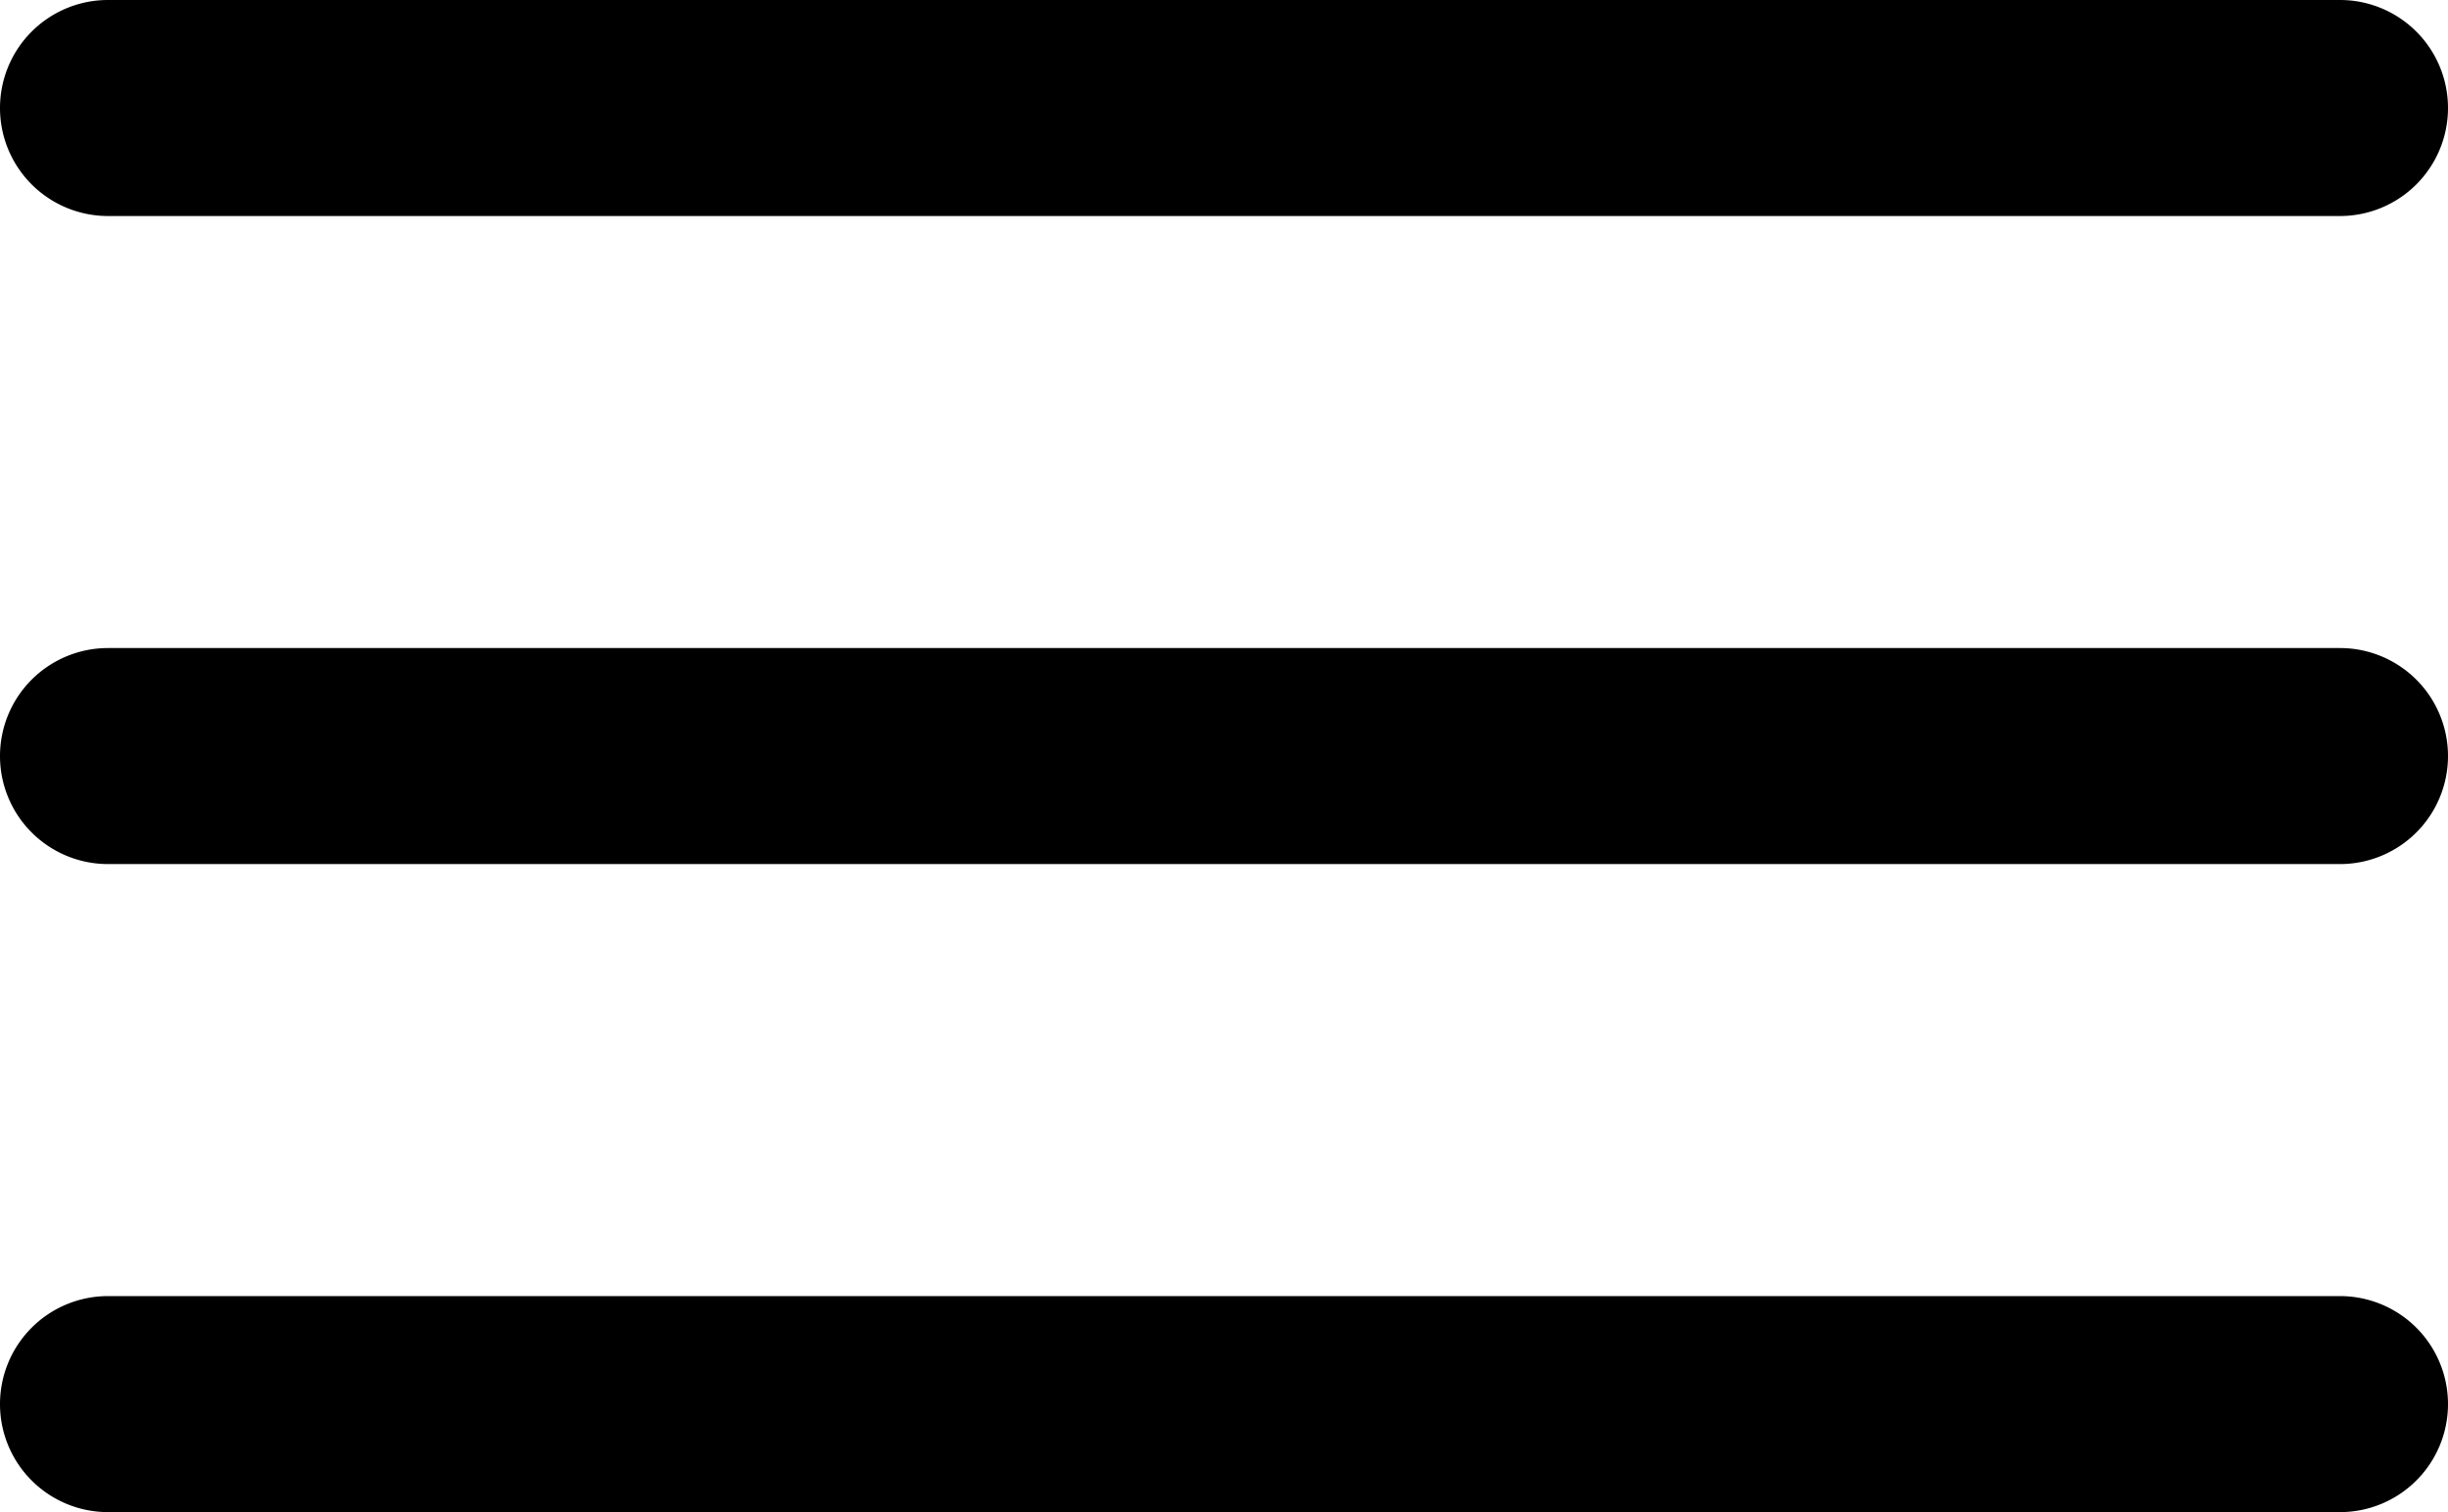
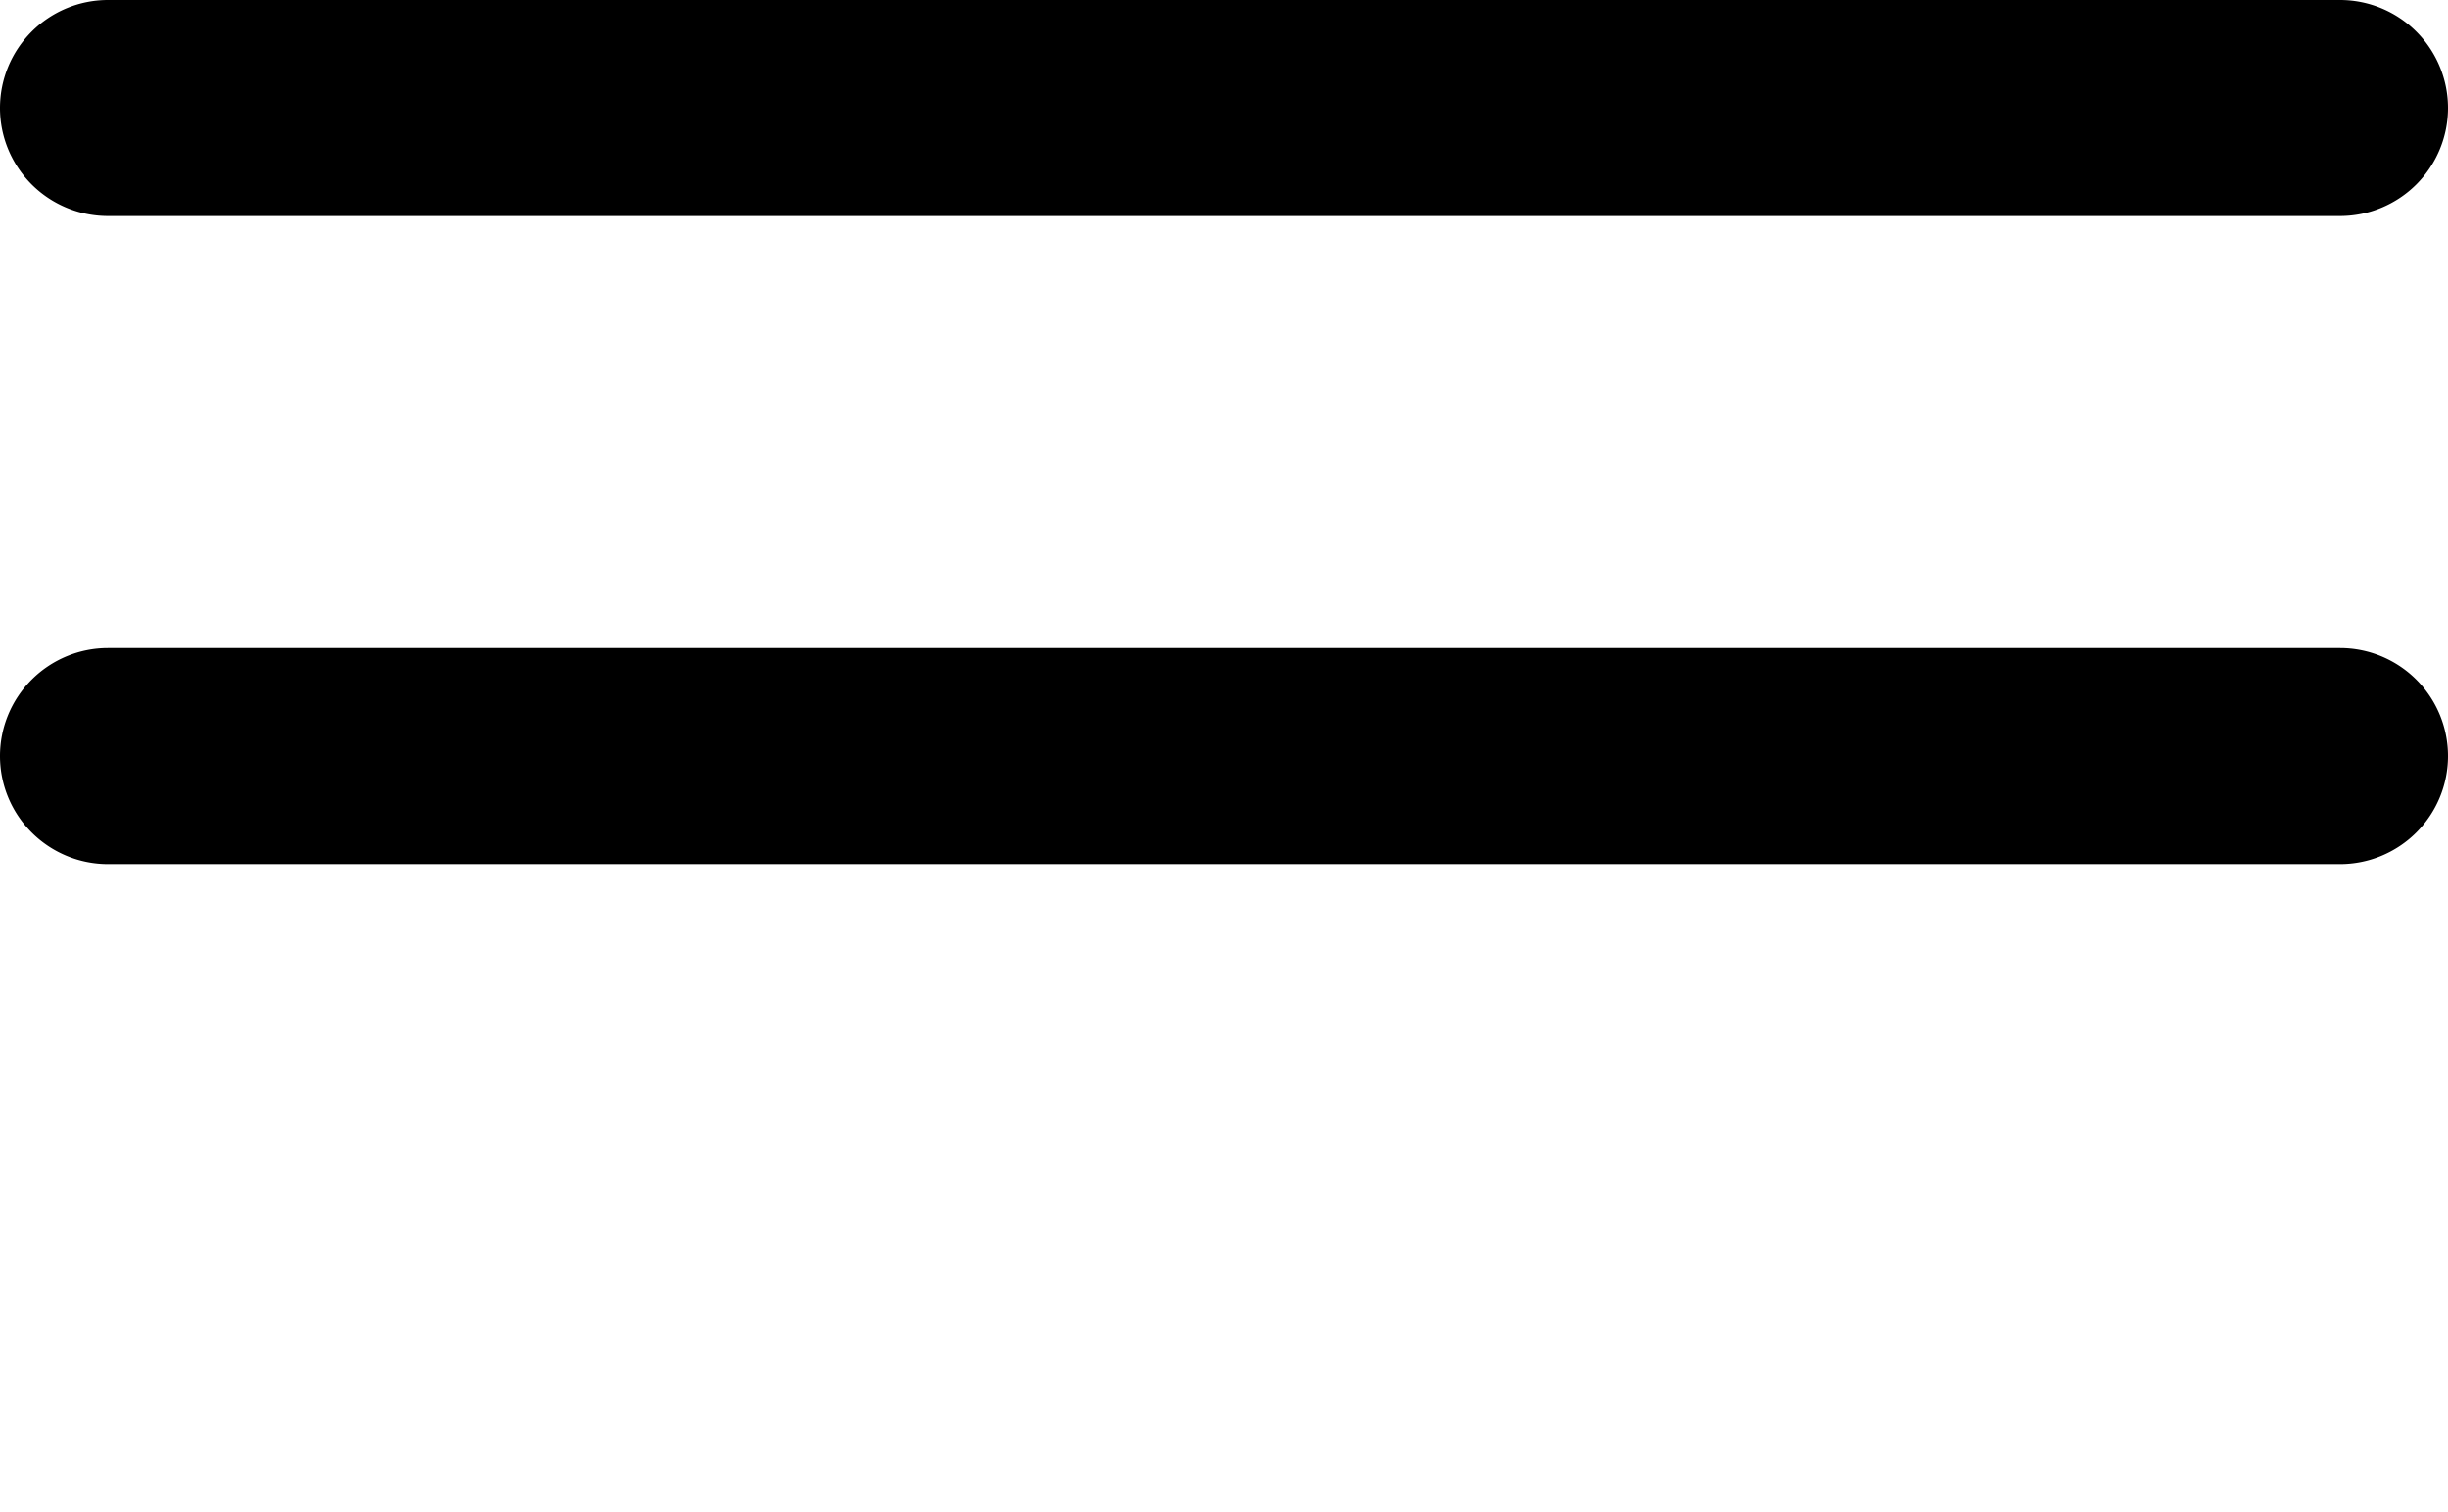
<svg xmlns="http://www.w3.org/2000/svg" width="34" height="21">
-   <path d="M32.5 3h-31A1.5 1.5 0 010 1.5 1.5 1.5 0 011.5 0h31A1.5 1.5 0 0134 1.5 1.5 1.5 0 0132.5 3zm0 9h-31A1.5 1.5 0 010 10.5 1.5 1.5 0 011.5 9h31a1.5 1.5 0 011.5 1.5 1.5 1.5 0 01-1.5 1.5zm0 9h-31A1.5 1.5 0 010 19.5 1.5 1.5 0 011.5 18h31a1.5 1.5 0 011.5 1.5 1.5 1.5 0 01-1.5 1.5z" />
+   <path d="M32.5 3h-31A1.5 1.5 0 010 1.5 1.5 1.5 0 011.5 0h31A1.5 1.5 0 0134 1.5 1.5 1.5 0 0132.5 3zm0 9h-31A1.5 1.5 0 010 10.5 1.5 1.5 0 011.5 9h31a1.5 1.5 0 011.5 1.5 1.5 1.5 0 01-1.5 1.5zm0 9h-31h31a1.5 1.5 0 011.5 1.5 1.5 1.5 0 01-1.5 1.5z" />
</svg>